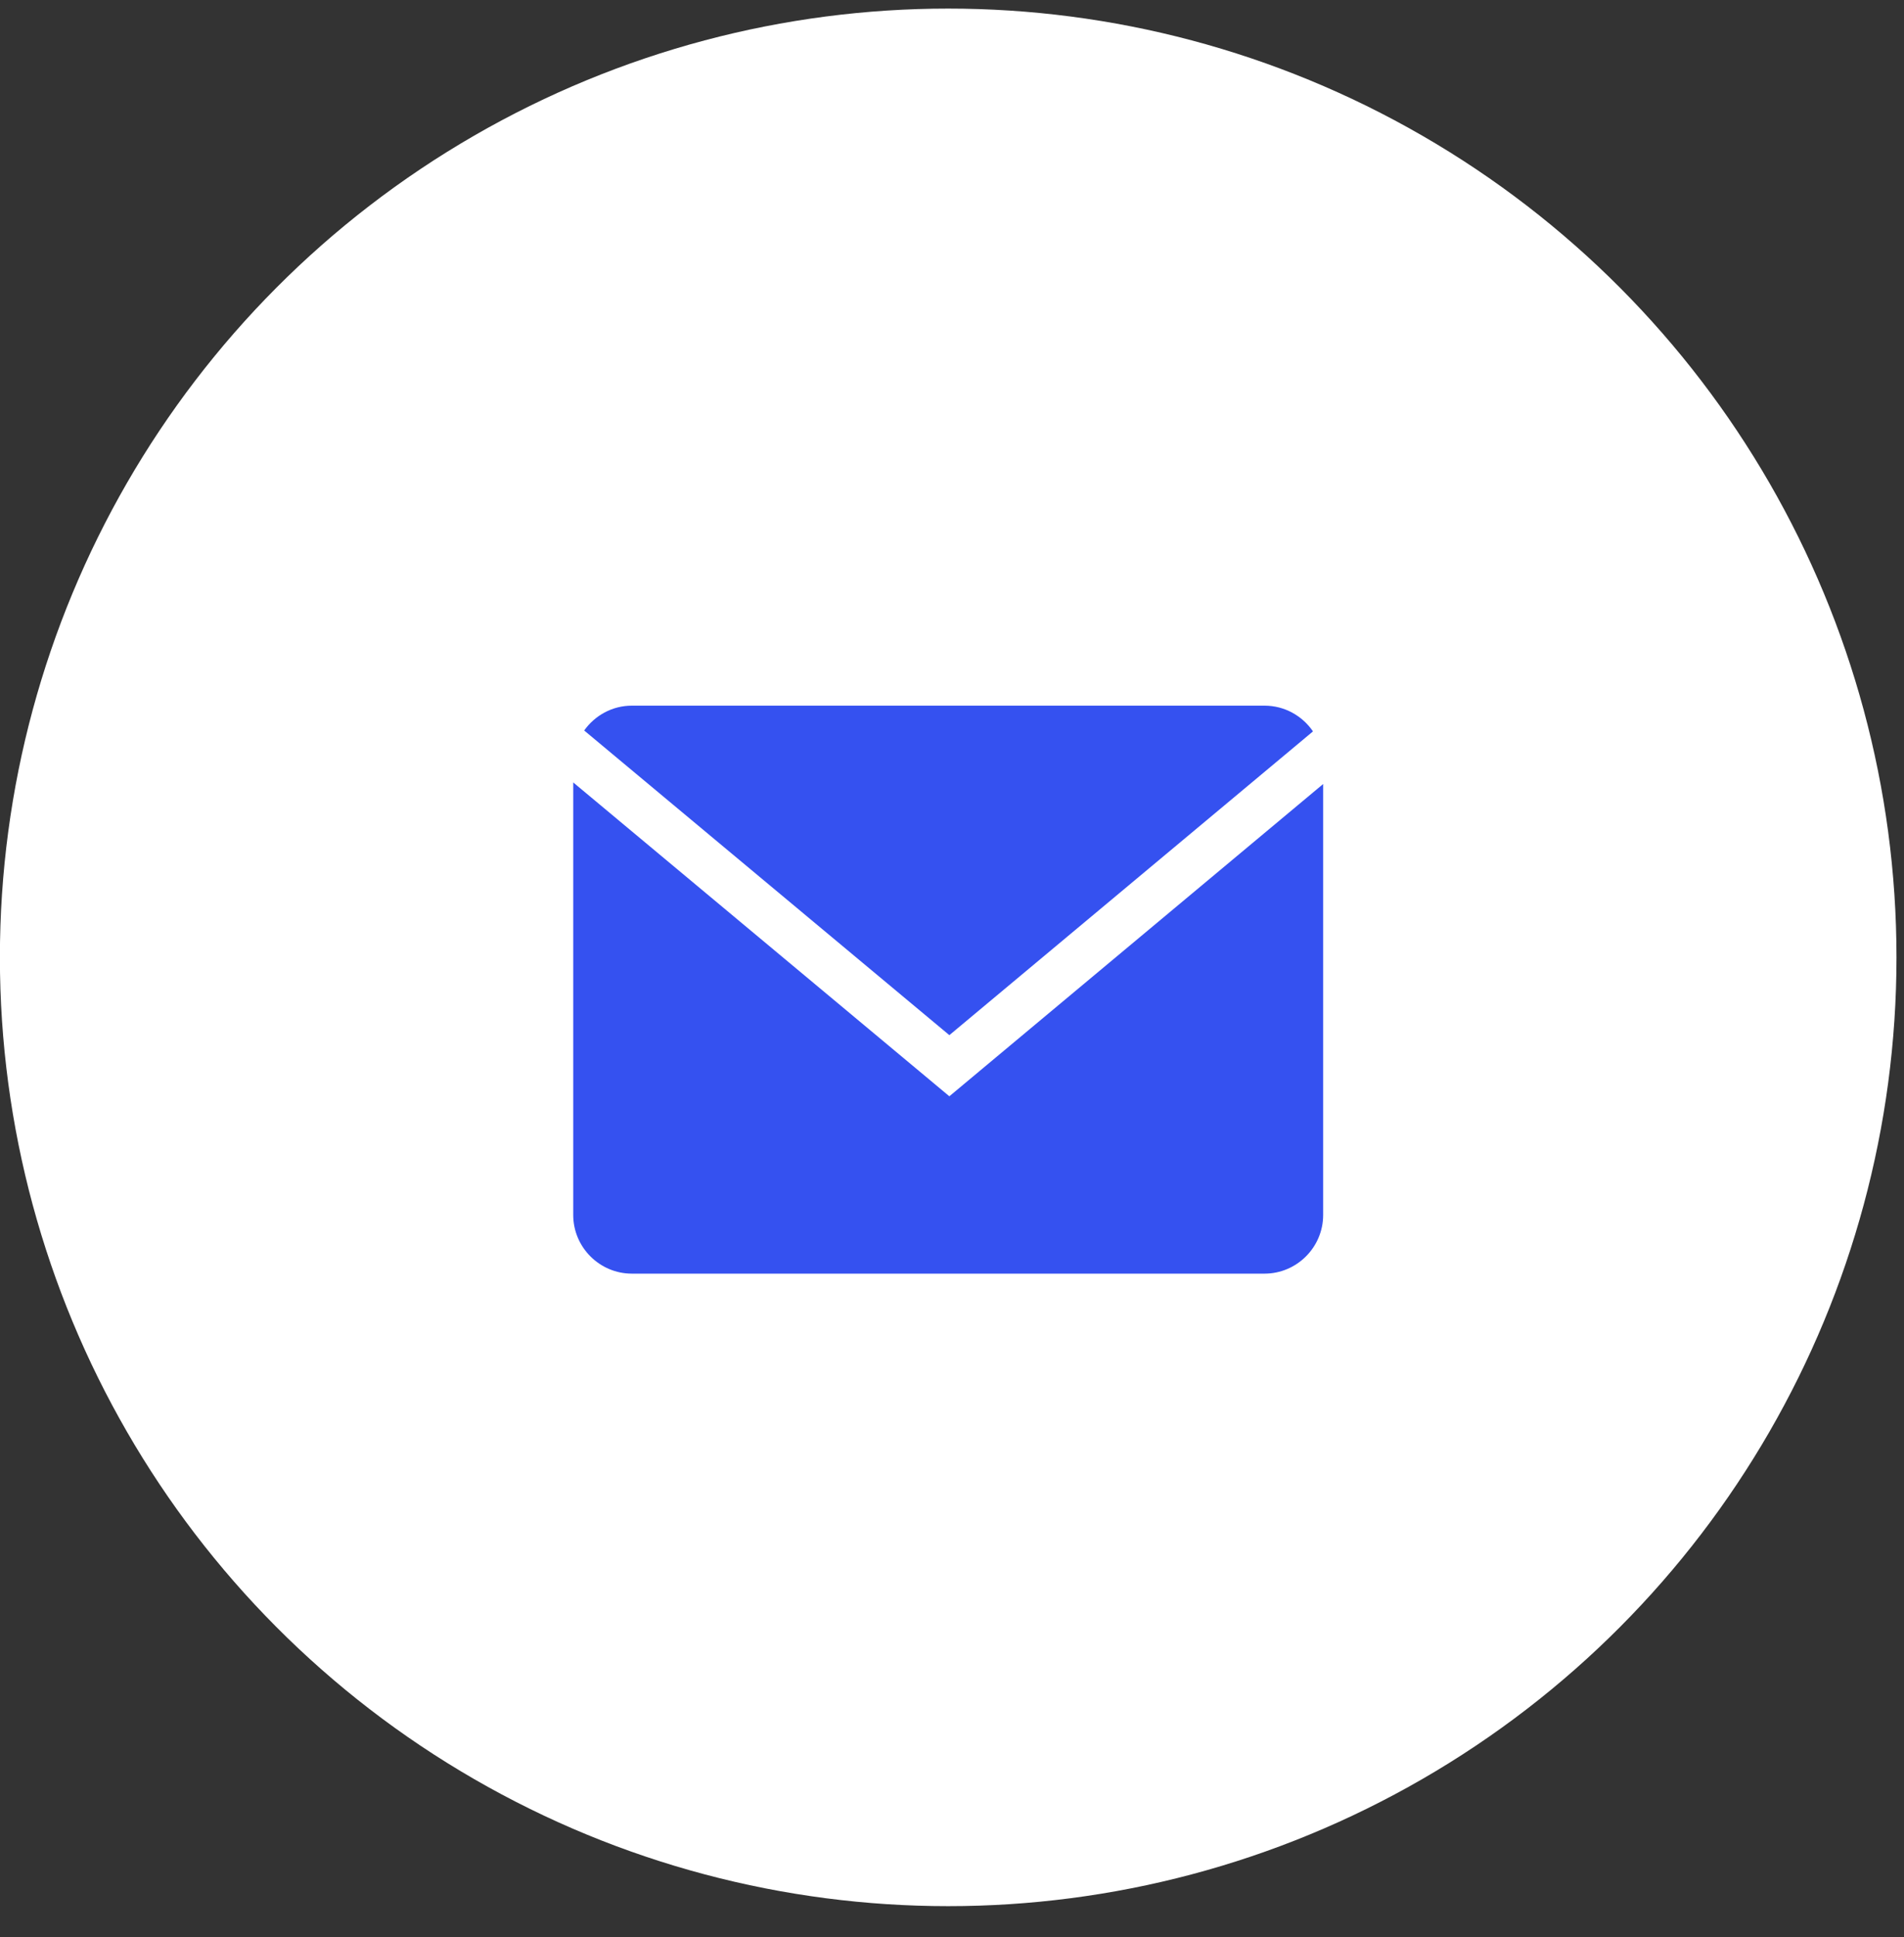
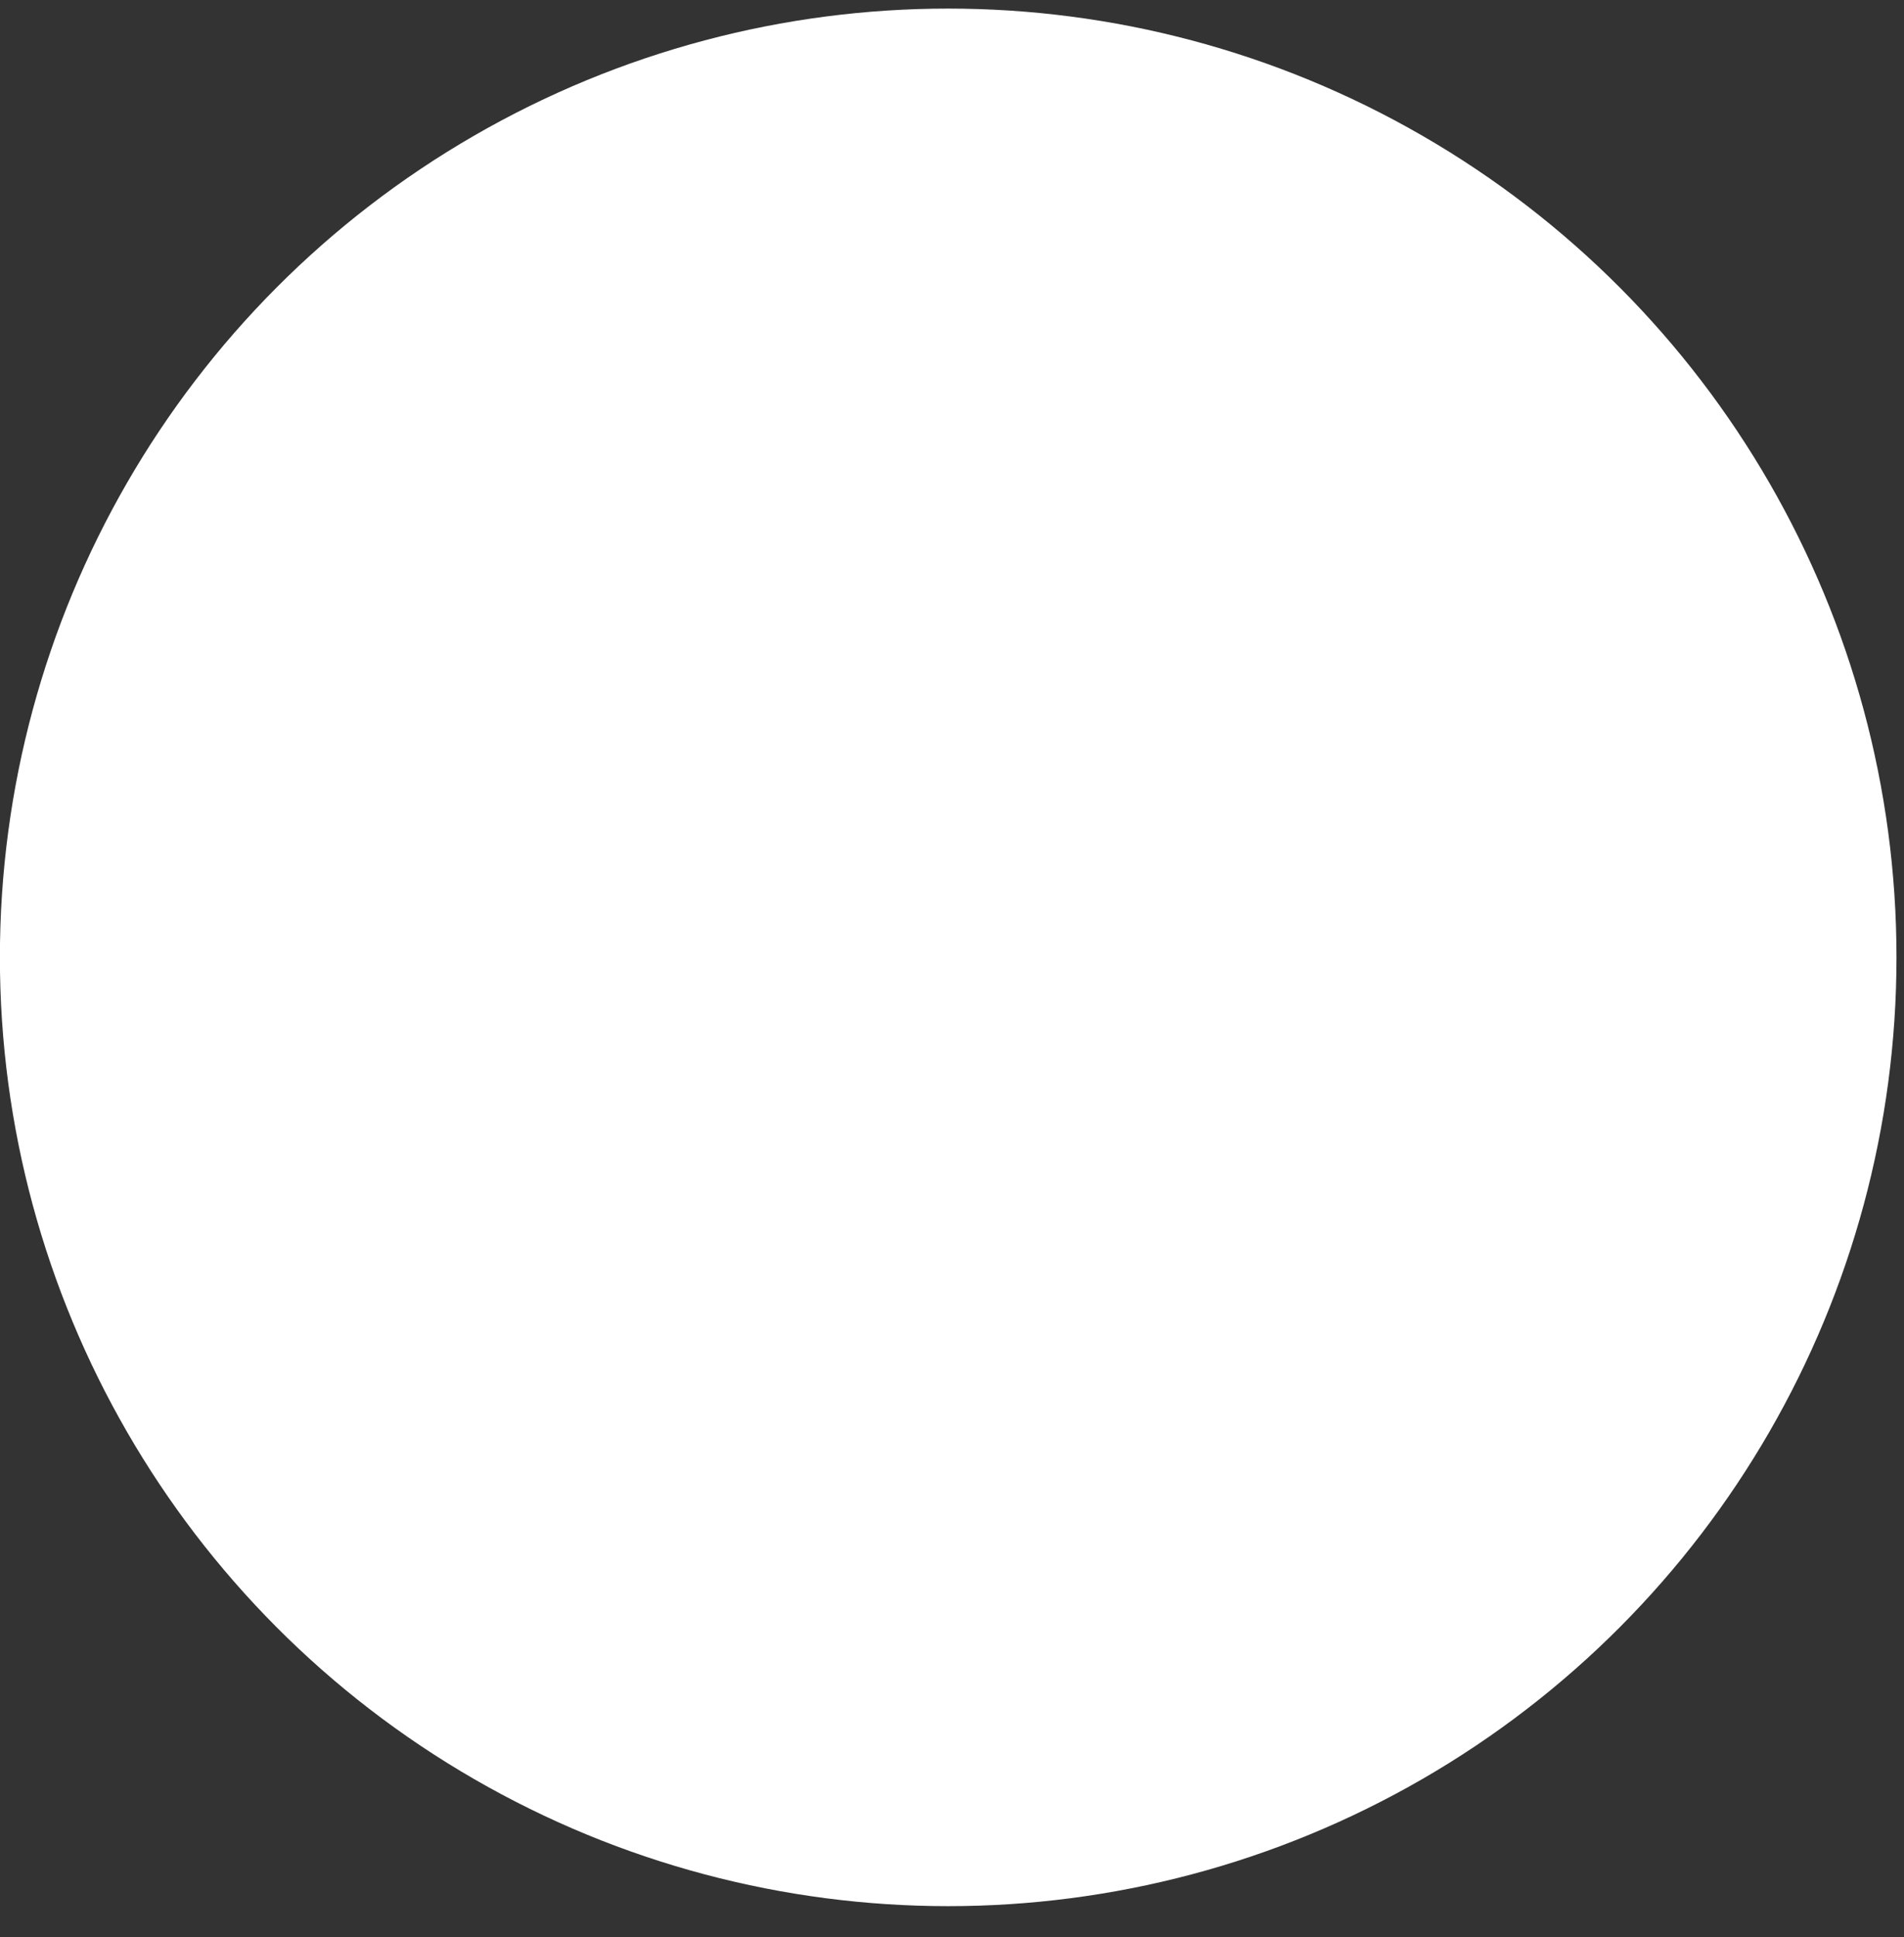
<svg xmlns="http://www.w3.org/2000/svg" width="59" height="60" viewBox="0 0 59 60" fill="none">
  <rect x="0" y="0" width="59" height="60" fill="#333333" stroke="none" />
  <circle cx="29.382" cy="29.651" r="29.385" fill="white" />
-   <path d="M40.686 22.652C40.358 22.172 39.807 21.855 39.185 21.855H19.579C18.97 21.855 18.432 22.161 18.102 22.624L29.418 32.06L40.686 22.652Z" fill="#3551F0" />
-   <path d="M17.763 24.233V37.63C17.763 38.629 18.58 39.446 19.579 39.446H39.185C40.184 39.446 41.001 38.629 41.001 37.63V24.282L29.418 33.953L17.763 24.233Z" fill="#3551F0" />
</svg>